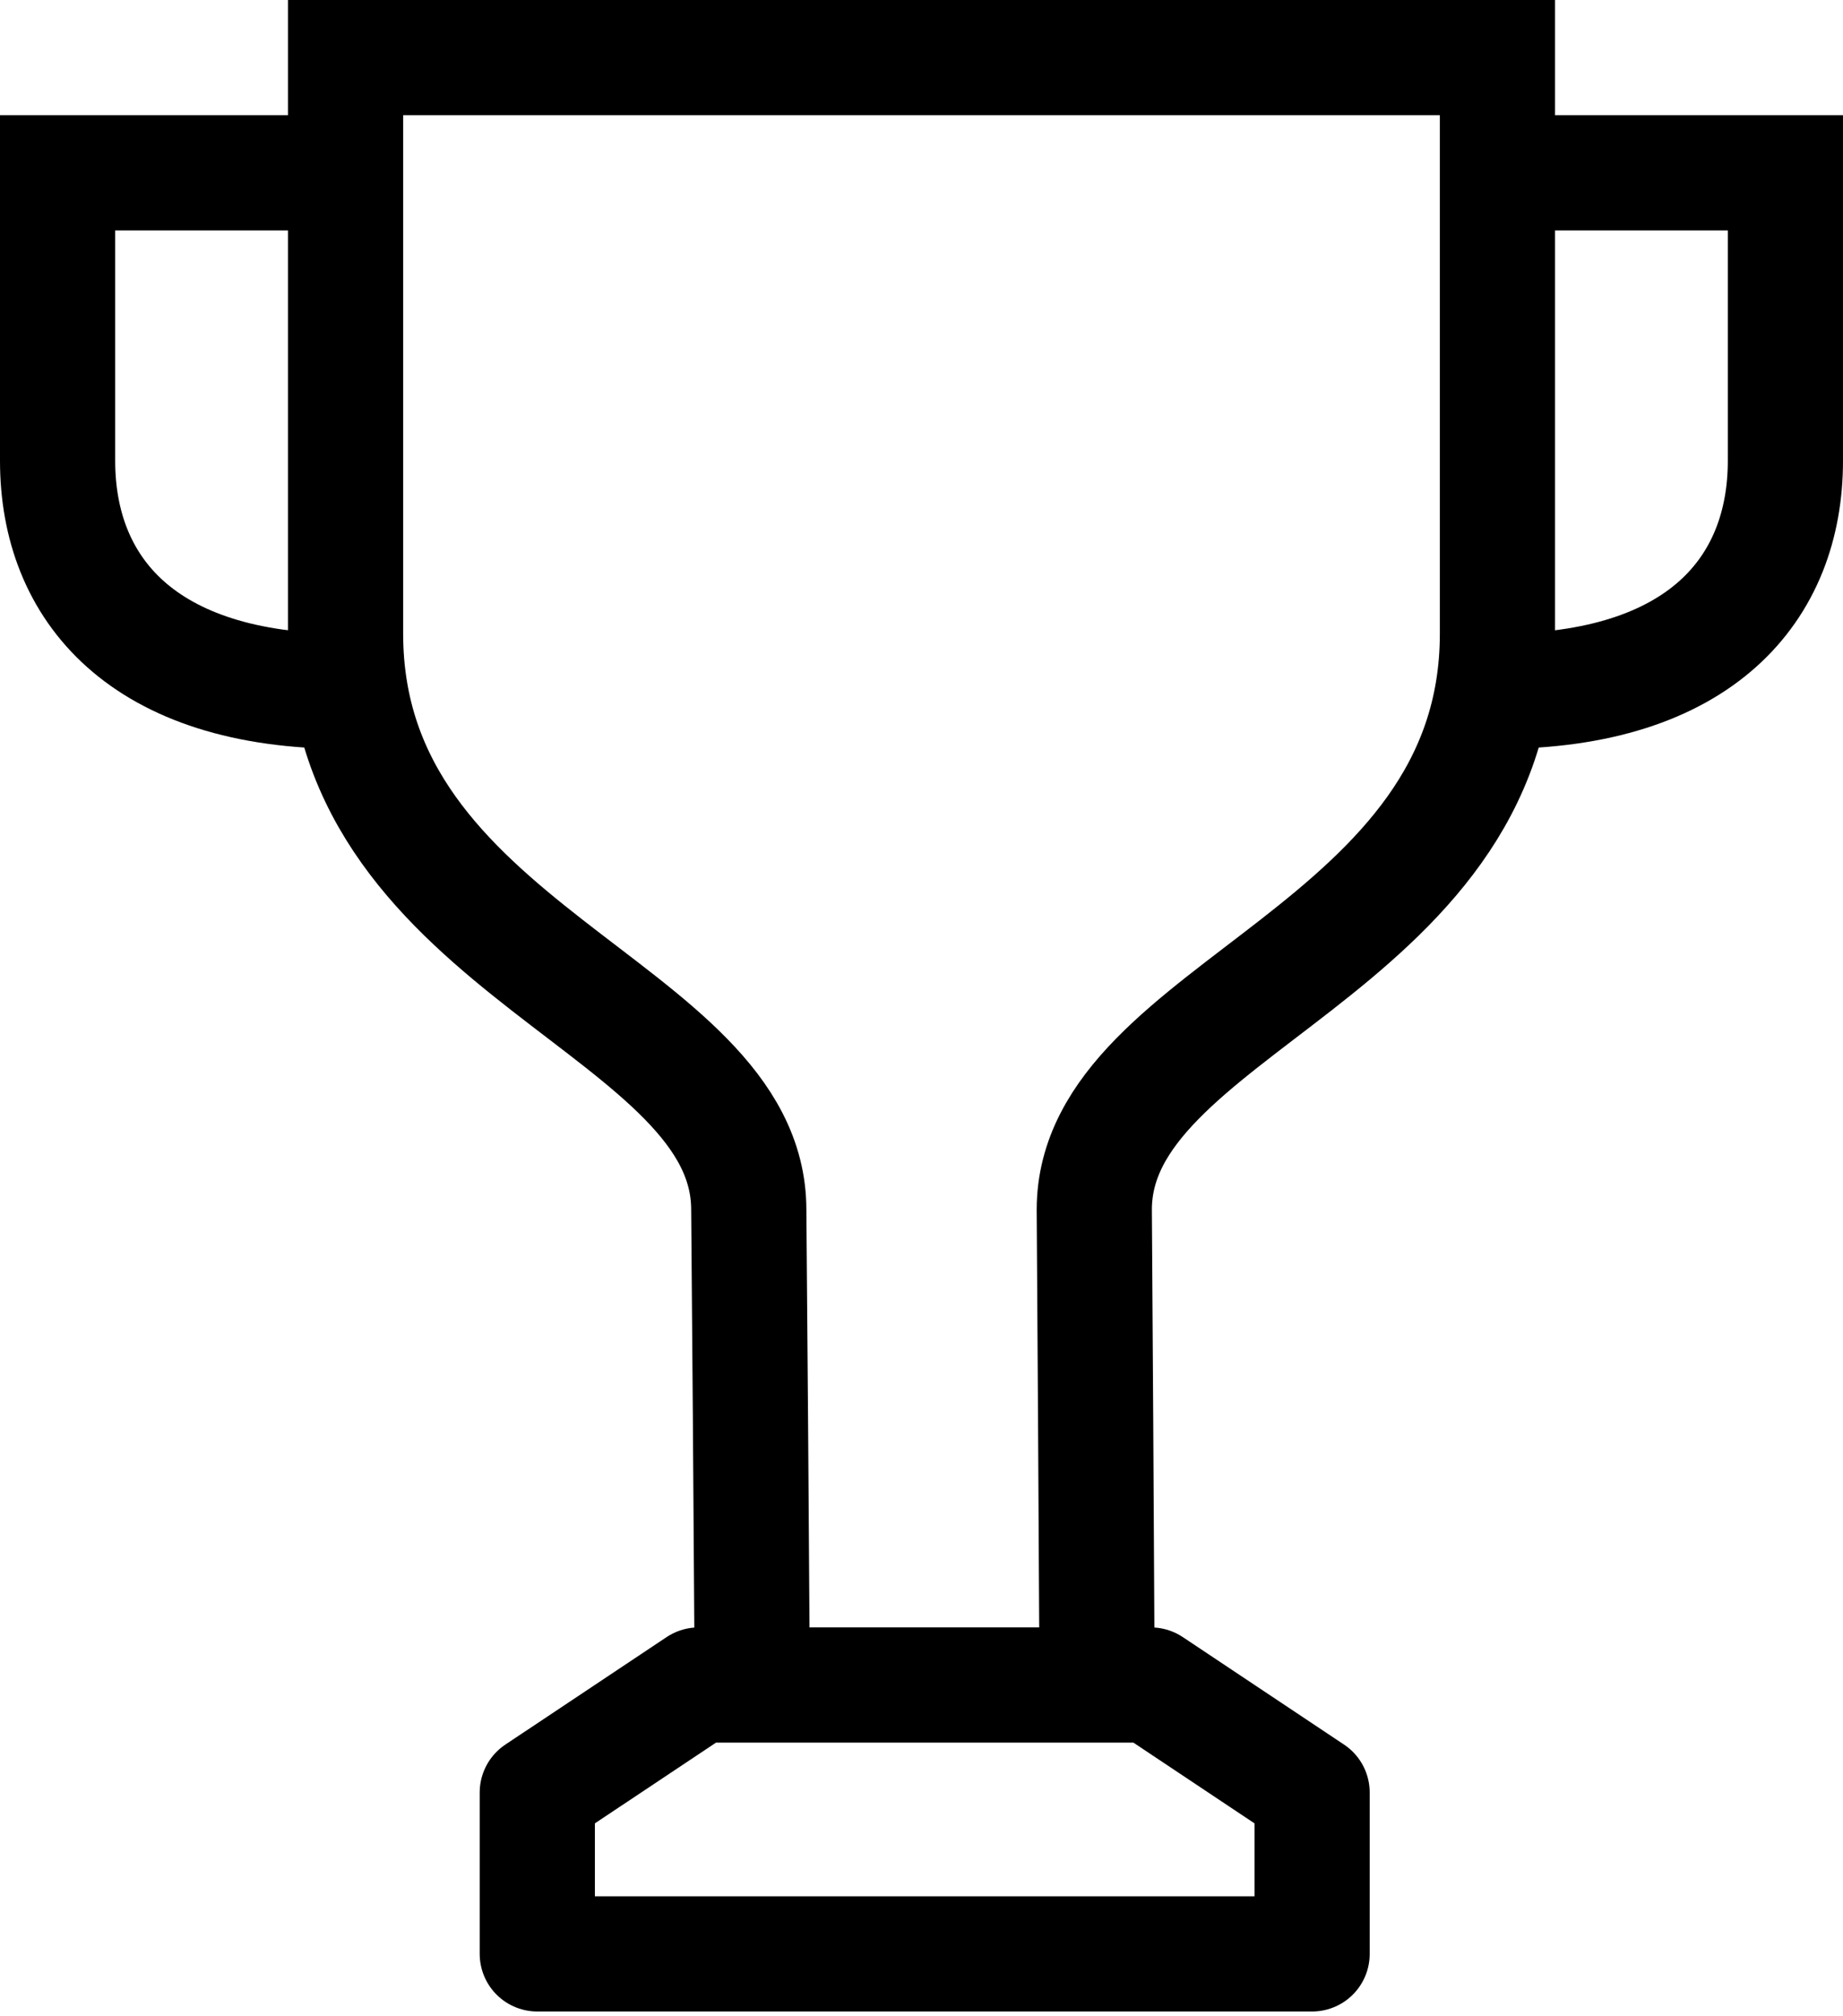
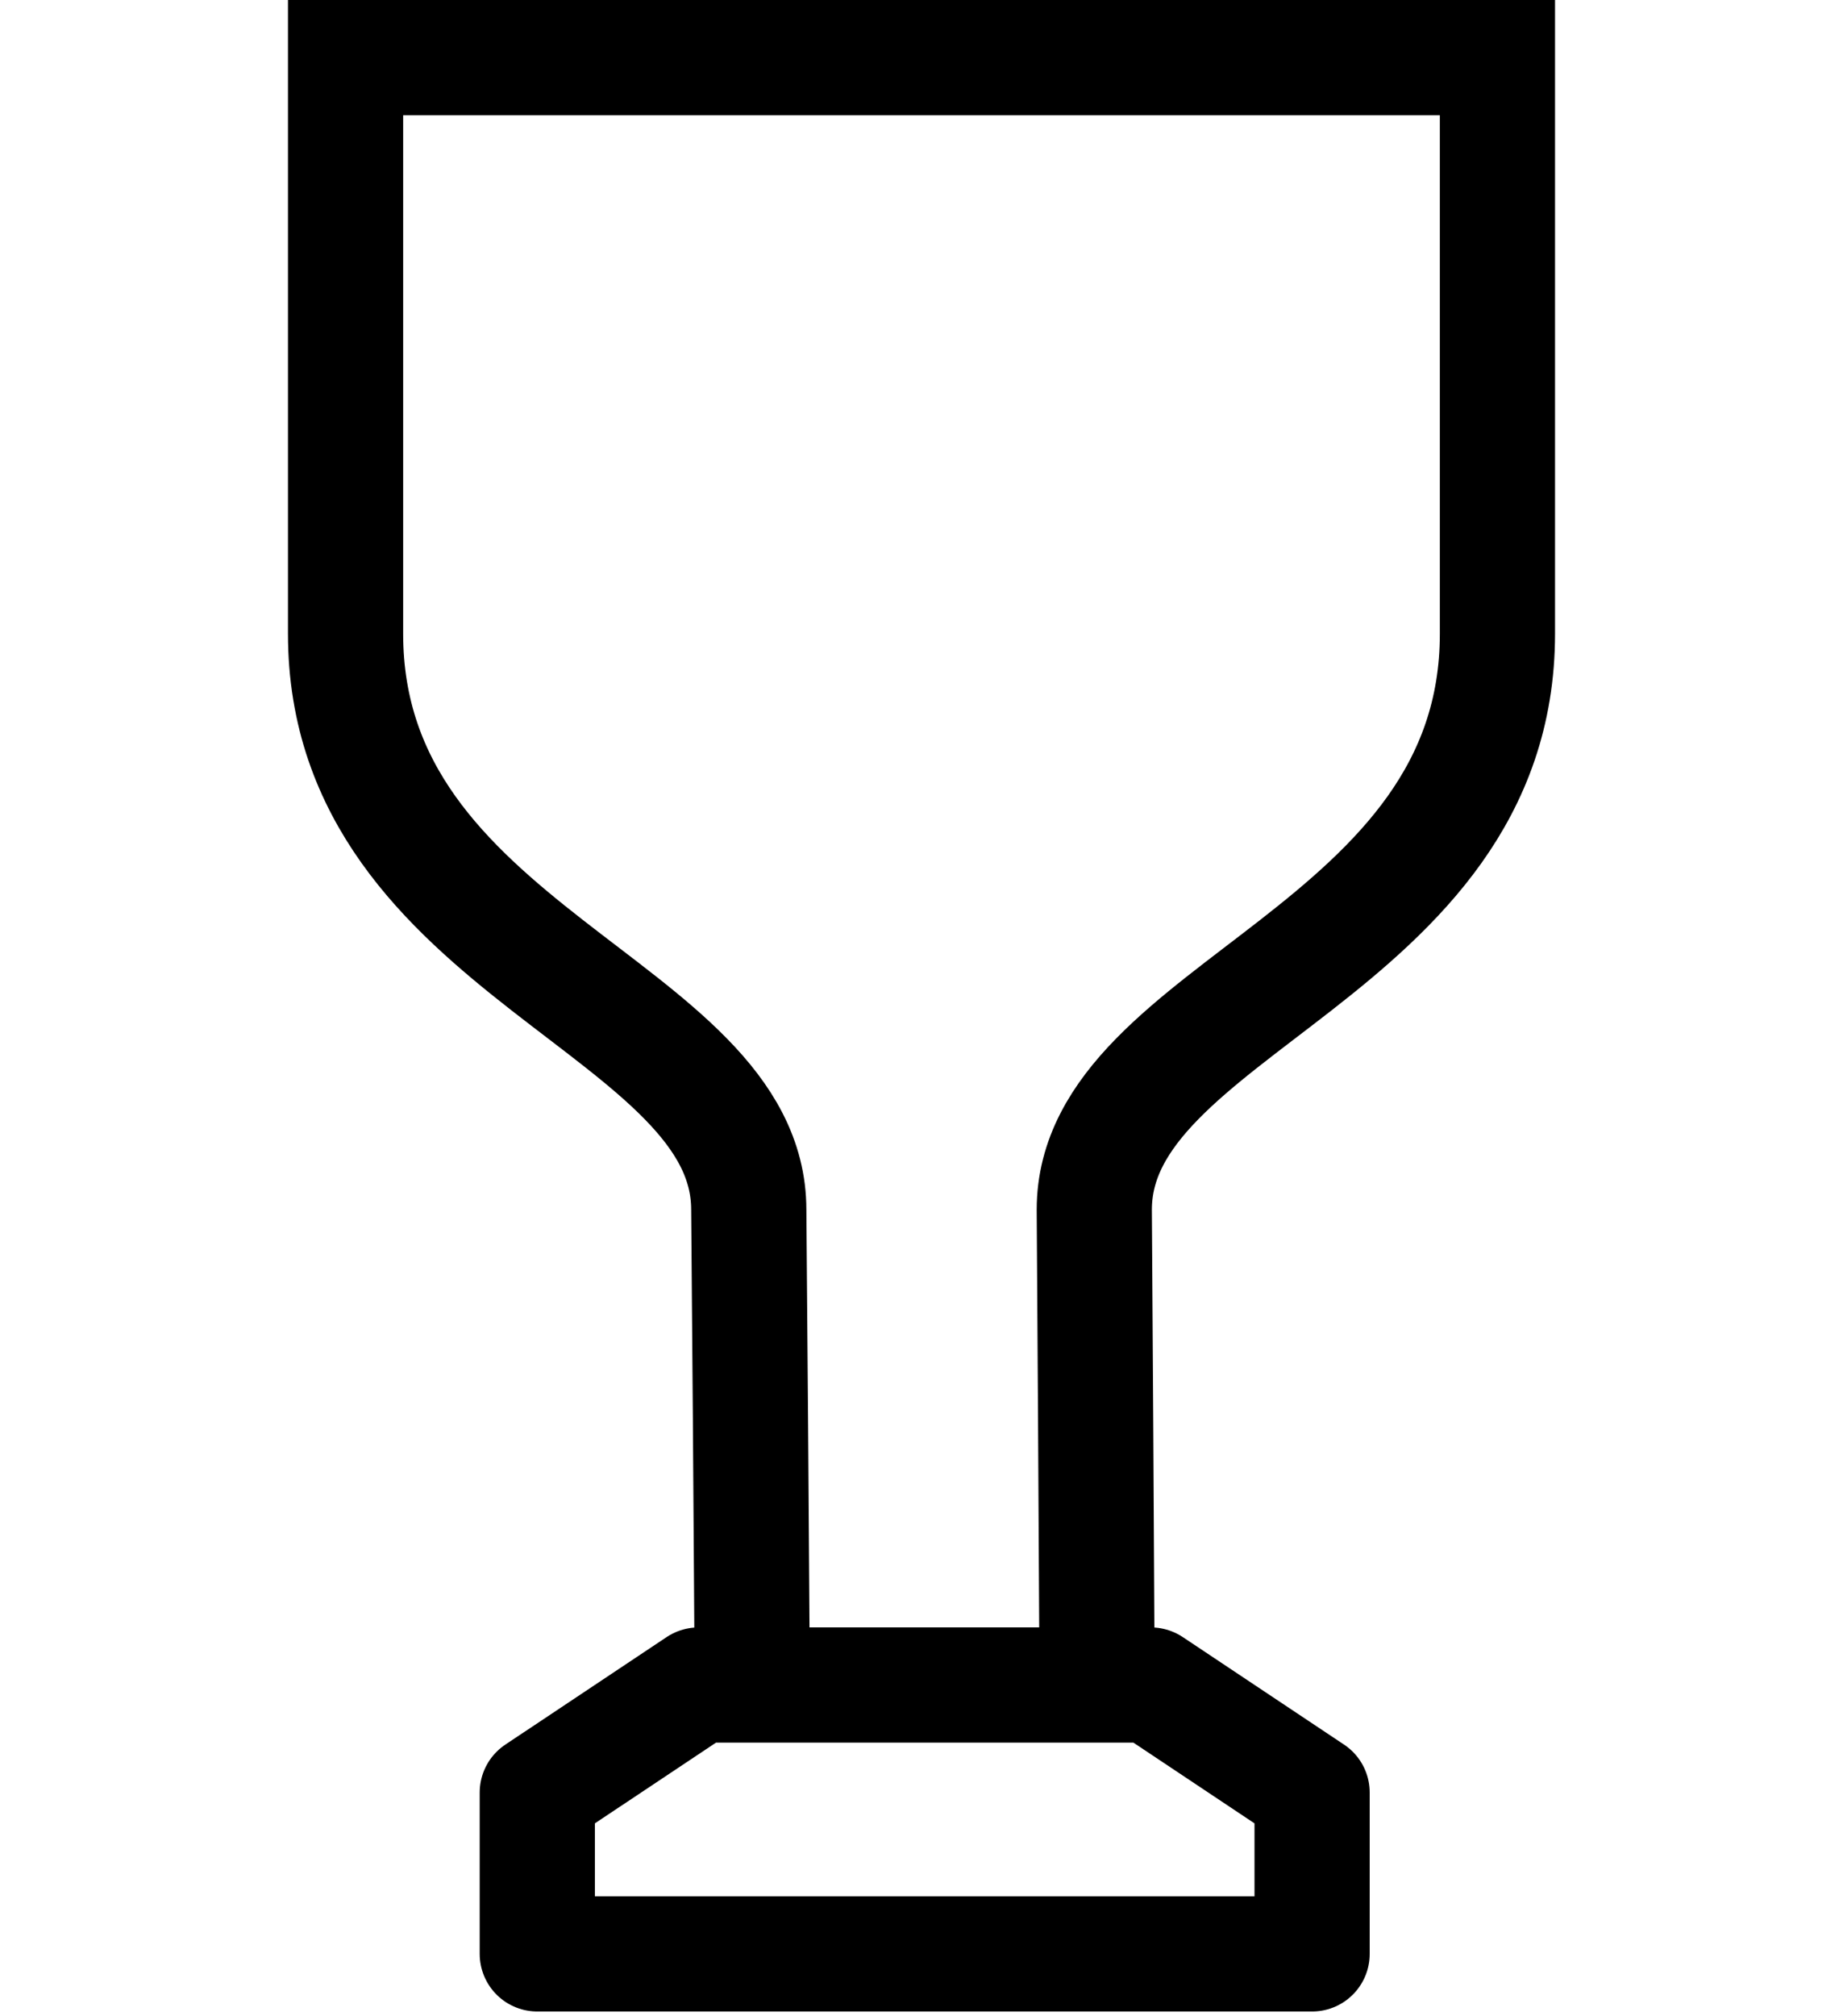
<svg xmlns="http://www.w3.org/2000/svg" width="32px" height="35px" viewBox="0 0 32 35" version="1.1">
  <title>Group 9</title>
  <desc>Created with Sketch.</desc>
  <g id="Page-1" stroke="none" stroke-width="1" fill="none" fill-rule="evenodd">
    <g id="Home-Desktop-Copy-4" transform="translate(-740, -1196)" stroke="#000000" stroke-width="2">
      <g id="Group-9" transform="translate(741, 1197)">
        <polygon id="Stroke-1" stroke-linejoin="round" points="13.929 28.25 11.129 28.25 8.329 30.116 8.329 32.917 21.782 32.917 21.782 30.116 18.982 28.25 16.182 28.25" />
-         <path d="M5,11 C1.469,11 0,9.219 0,7 L0,2 L5,2" id="Stroke-3" />
-         <path d="M25,11 C28.531,11 30,9.219 30,7 L30,2 L25,2" id="Stroke-5" />
        <path d="M12.062,28.25 L12.031,23.725 L12.001,20 C12.001,16.469 5,15.542 5,10 L5,0 L25,0 L25,10 C25,15.542 18,16.469 18,20 L18.024,23.725 L18.049,28.25" id="Stroke-7" />
      </g>
    </g>
  </g>
</svg>